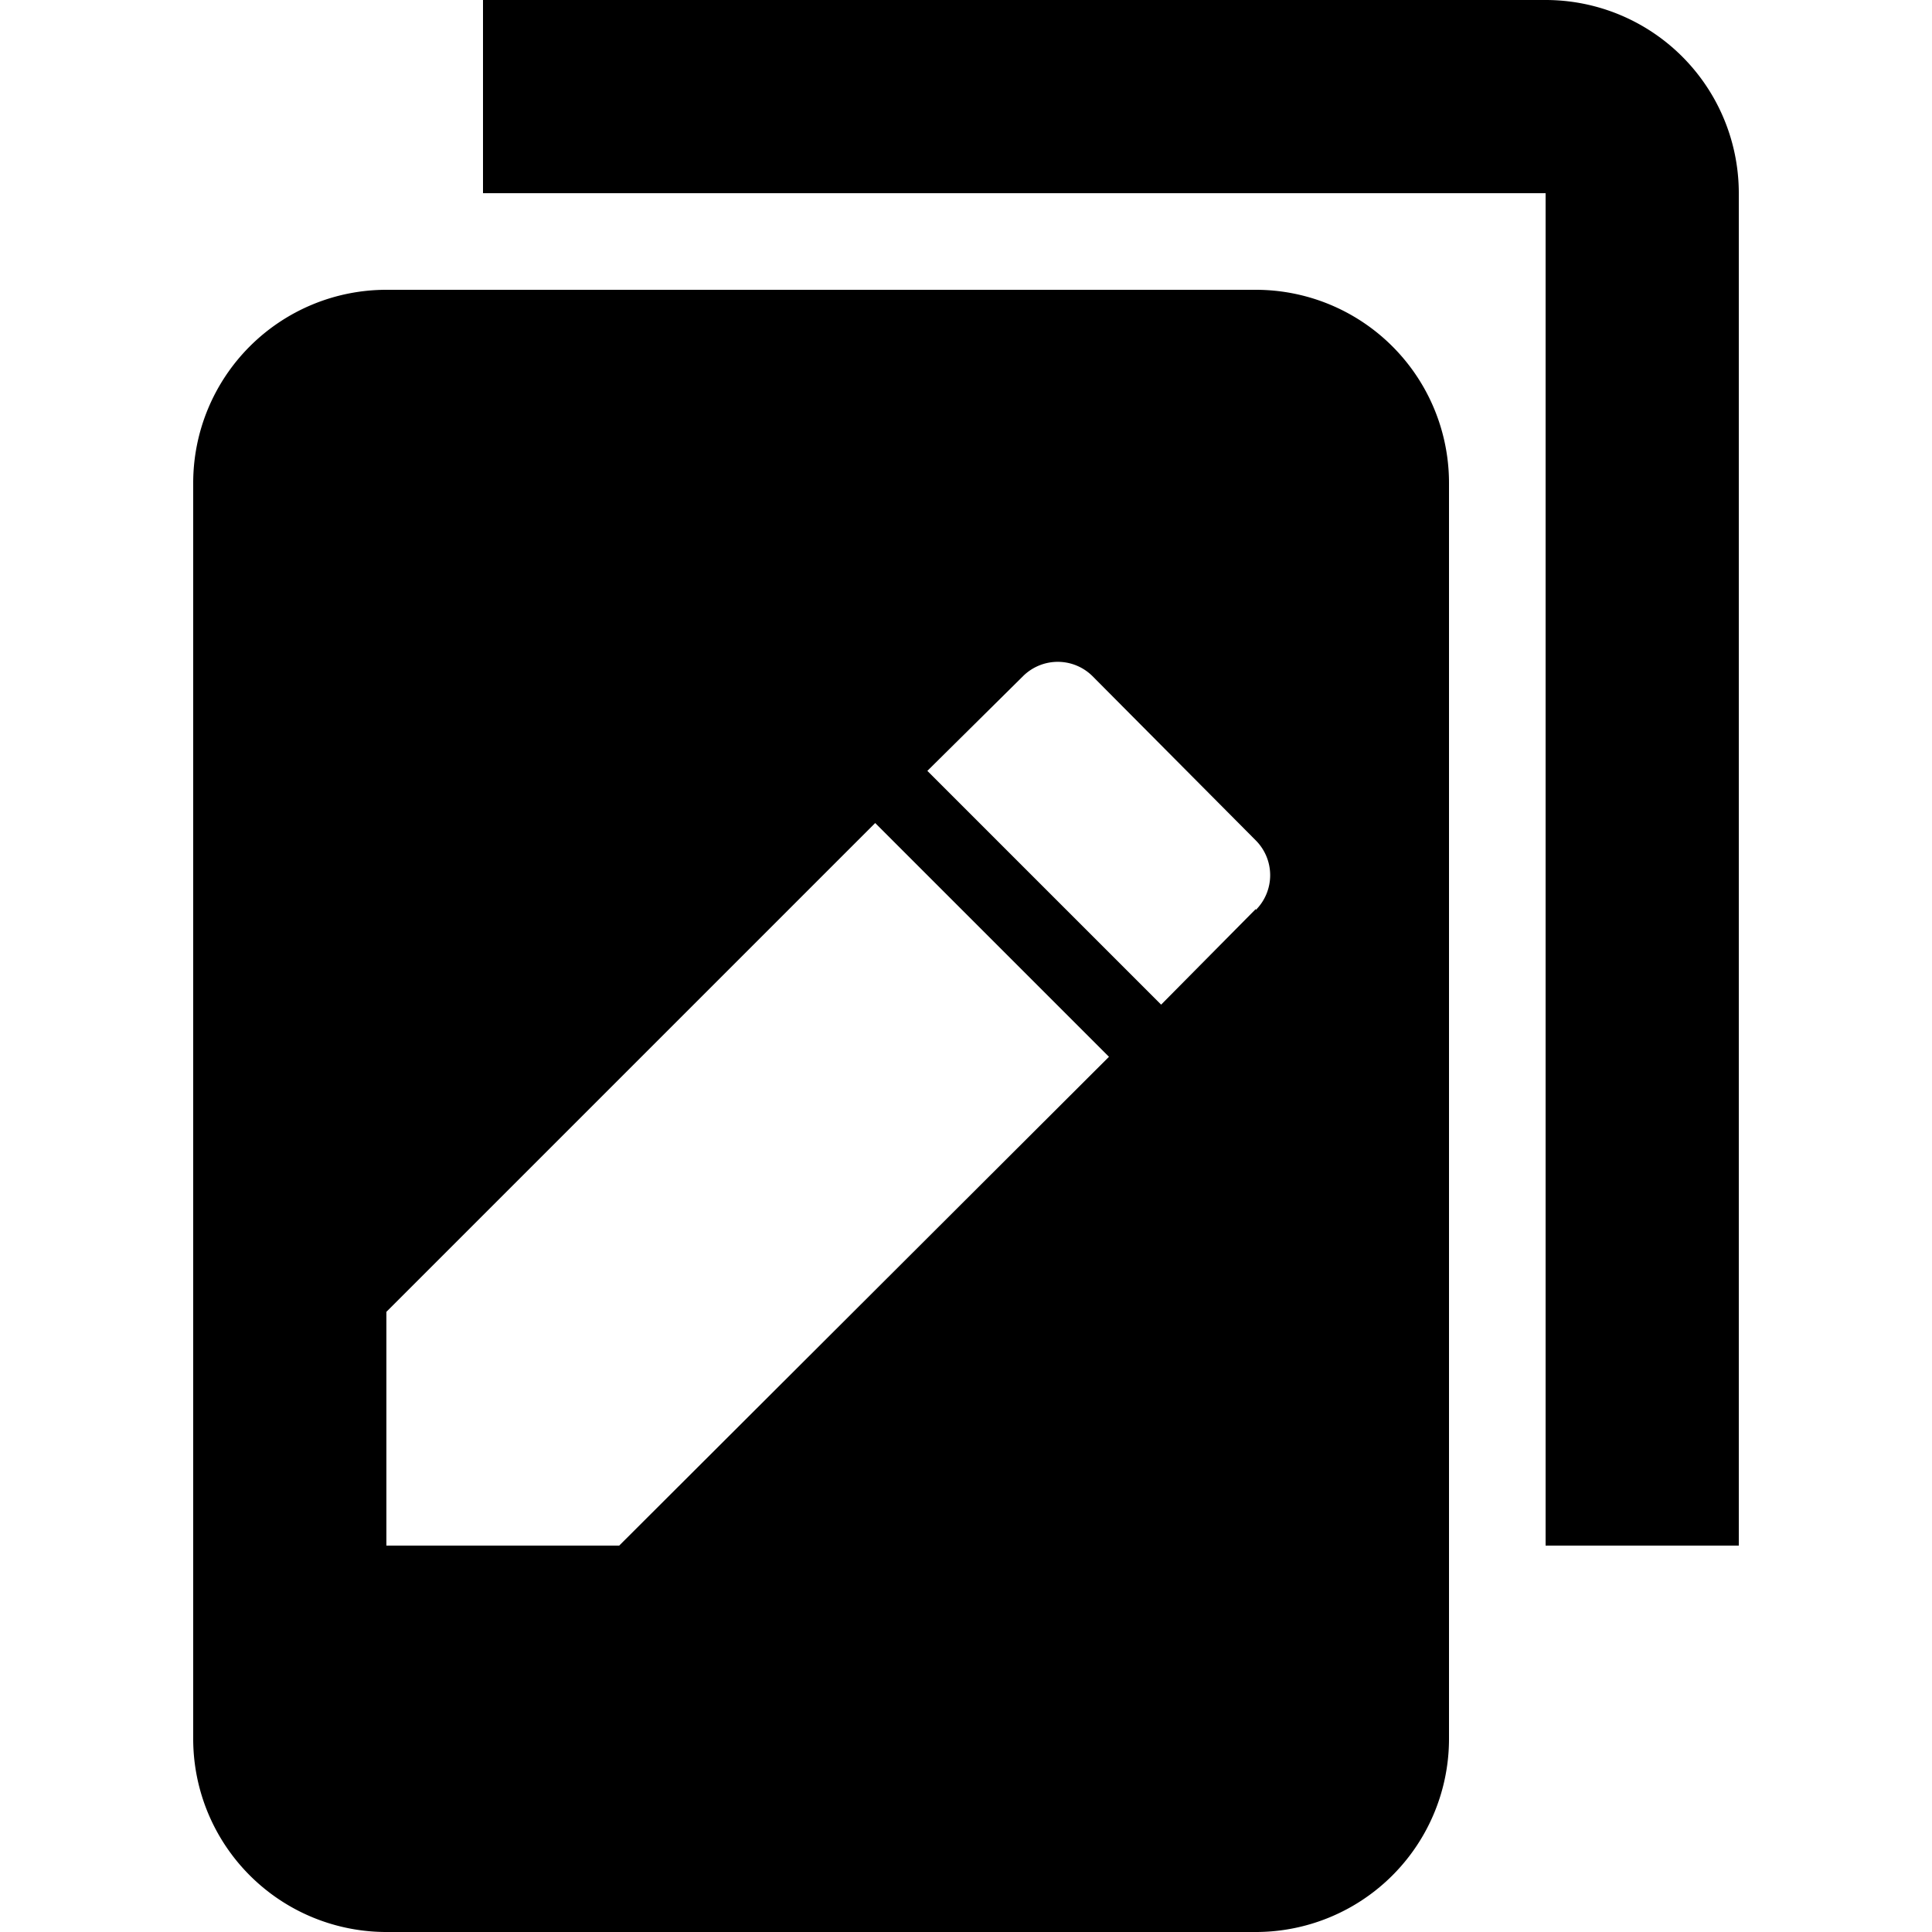
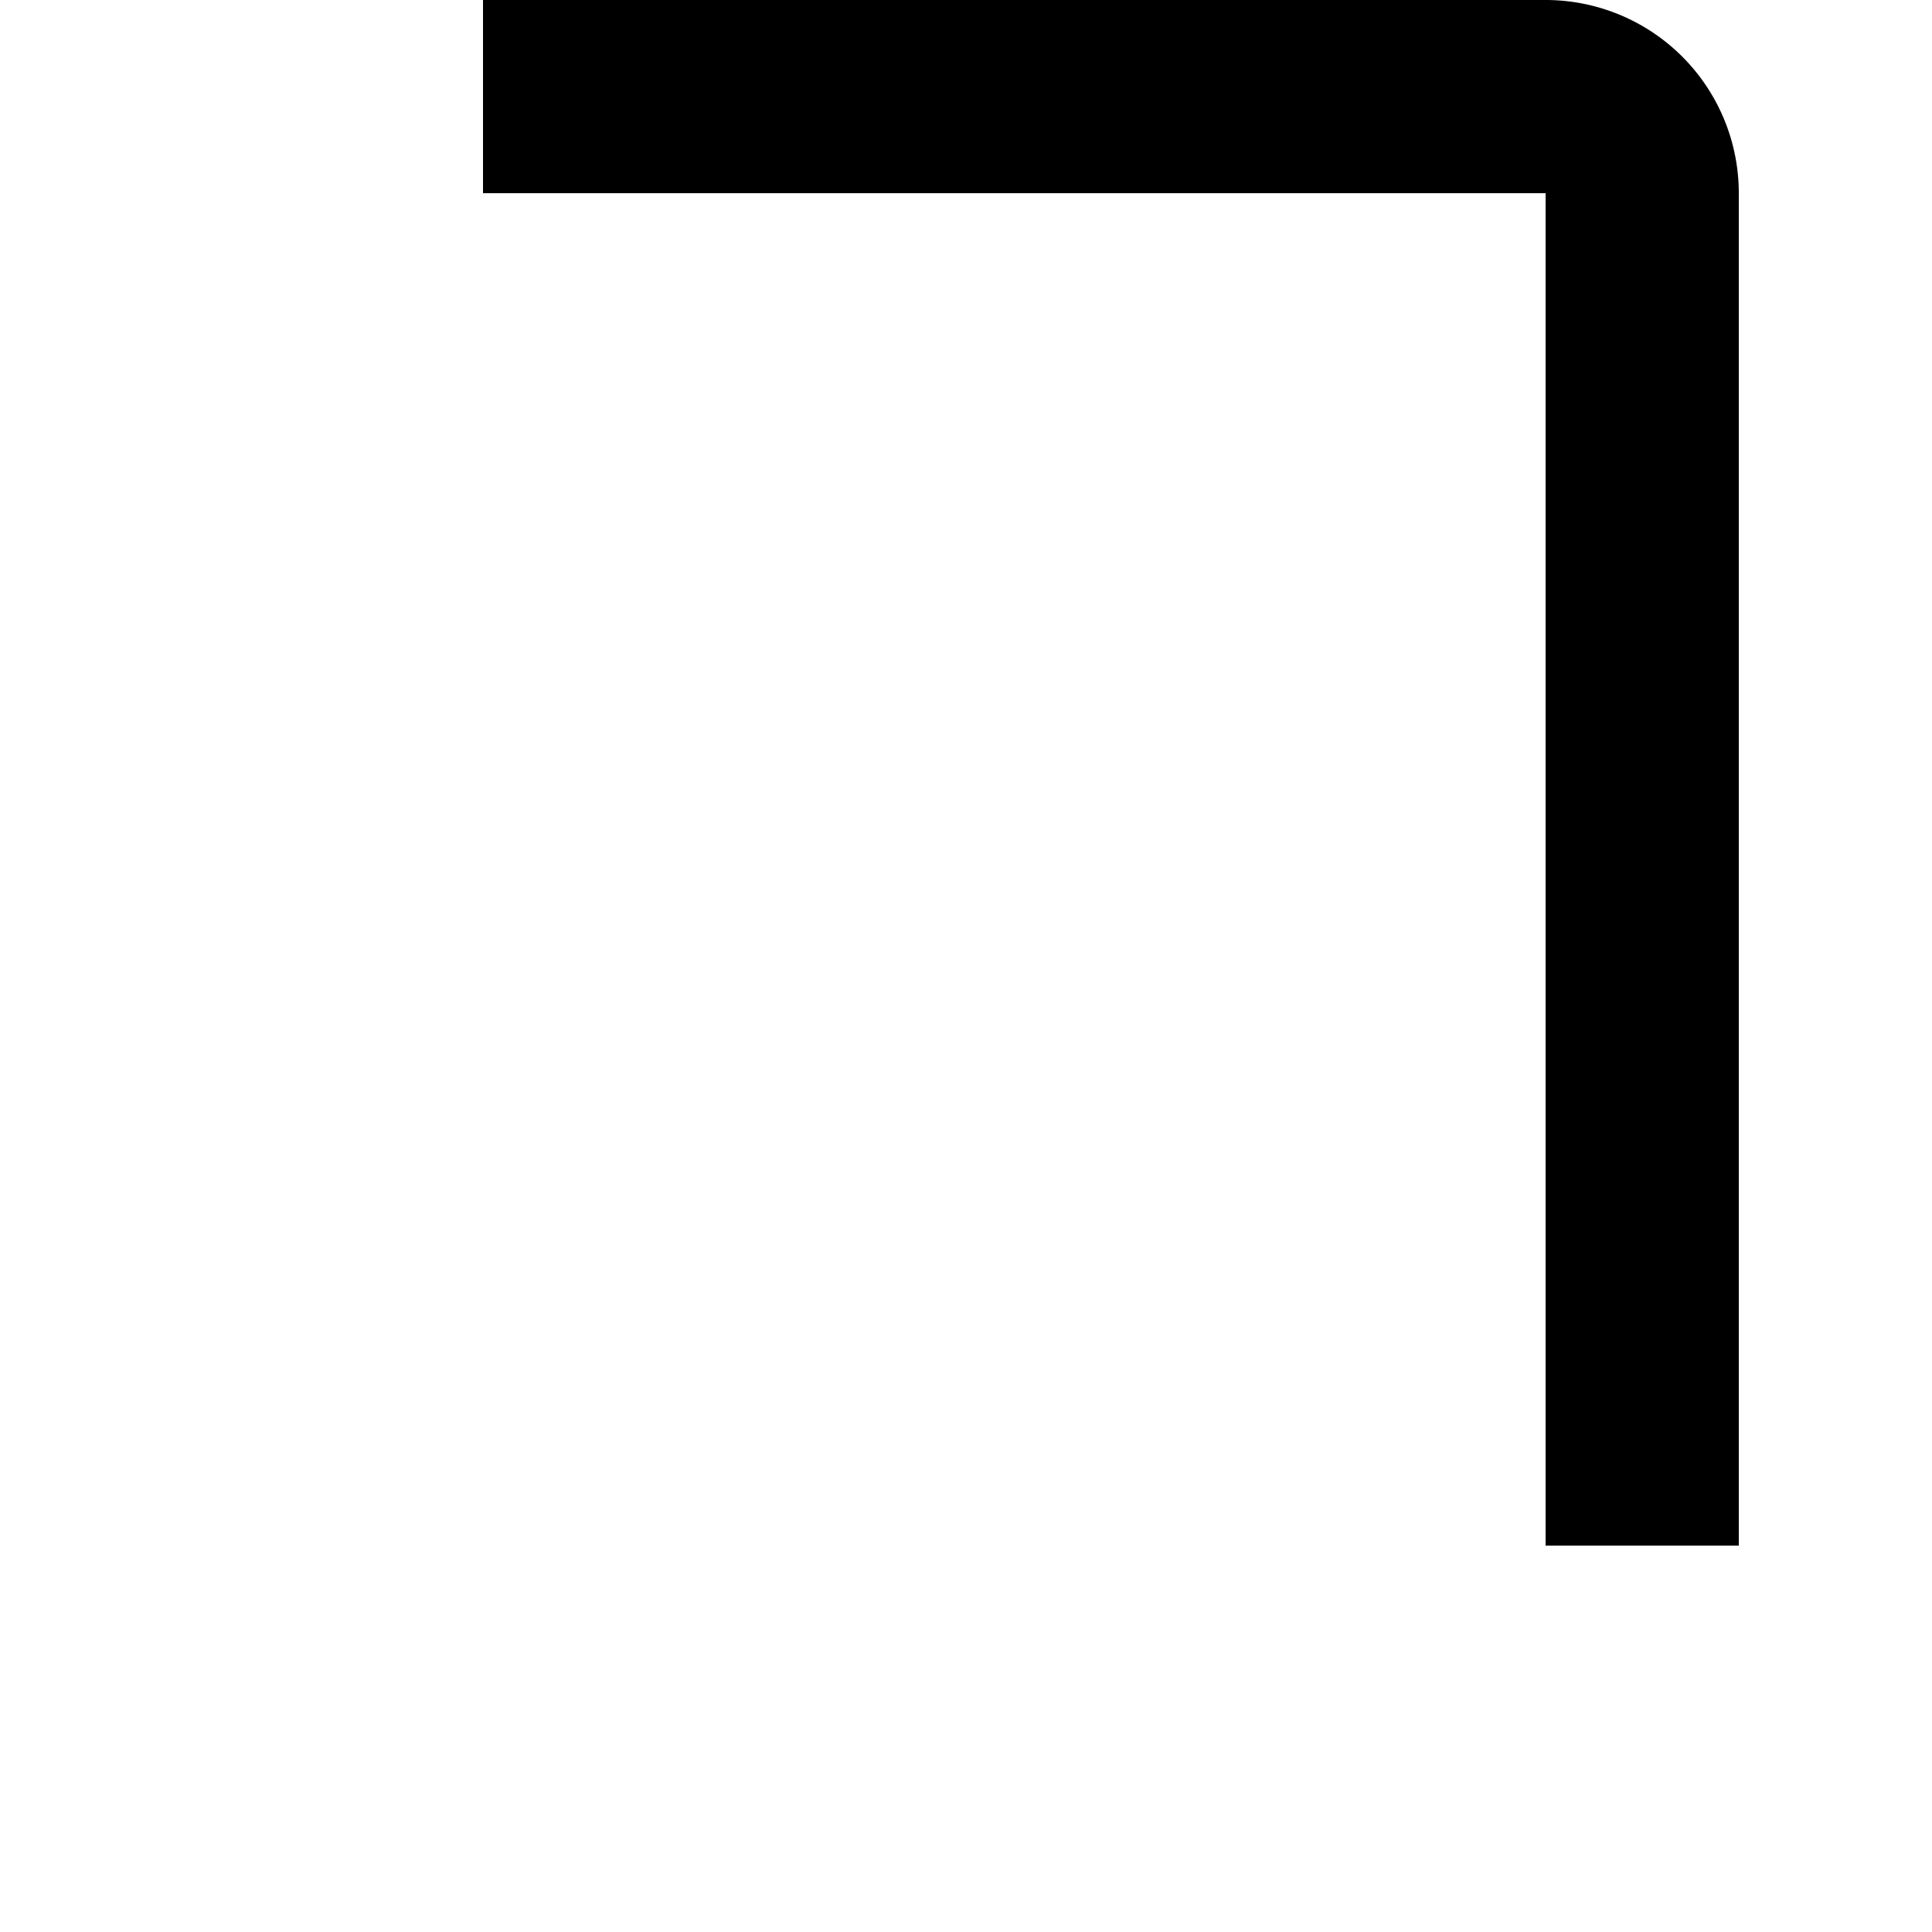
<svg xmlns="http://www.w3.org/2000/svg" width="20" height="20" viewBox="0 0 20 20">
  <title>
		changes
	</title>
  <path d="M16 0H5v2h11v14h2V2a2 2 0 0 0-2-2" />
-   <path d="M13 9.41l-.98.99L9.6 7.98l.99-.98a.51.51 0 0 1 .72 0L13 8.7a.51.51 0 0 1 0 .72M6.41 16H4v-2.42l5.06-5.06 2.42 2.42zM13 3H4a2 2 0 0 0-2 2v13a2 2 0 0 0 2 2h9a2 2 0 0 0 2-2V5a2 2 0 0 0-2-2" />
</svg>